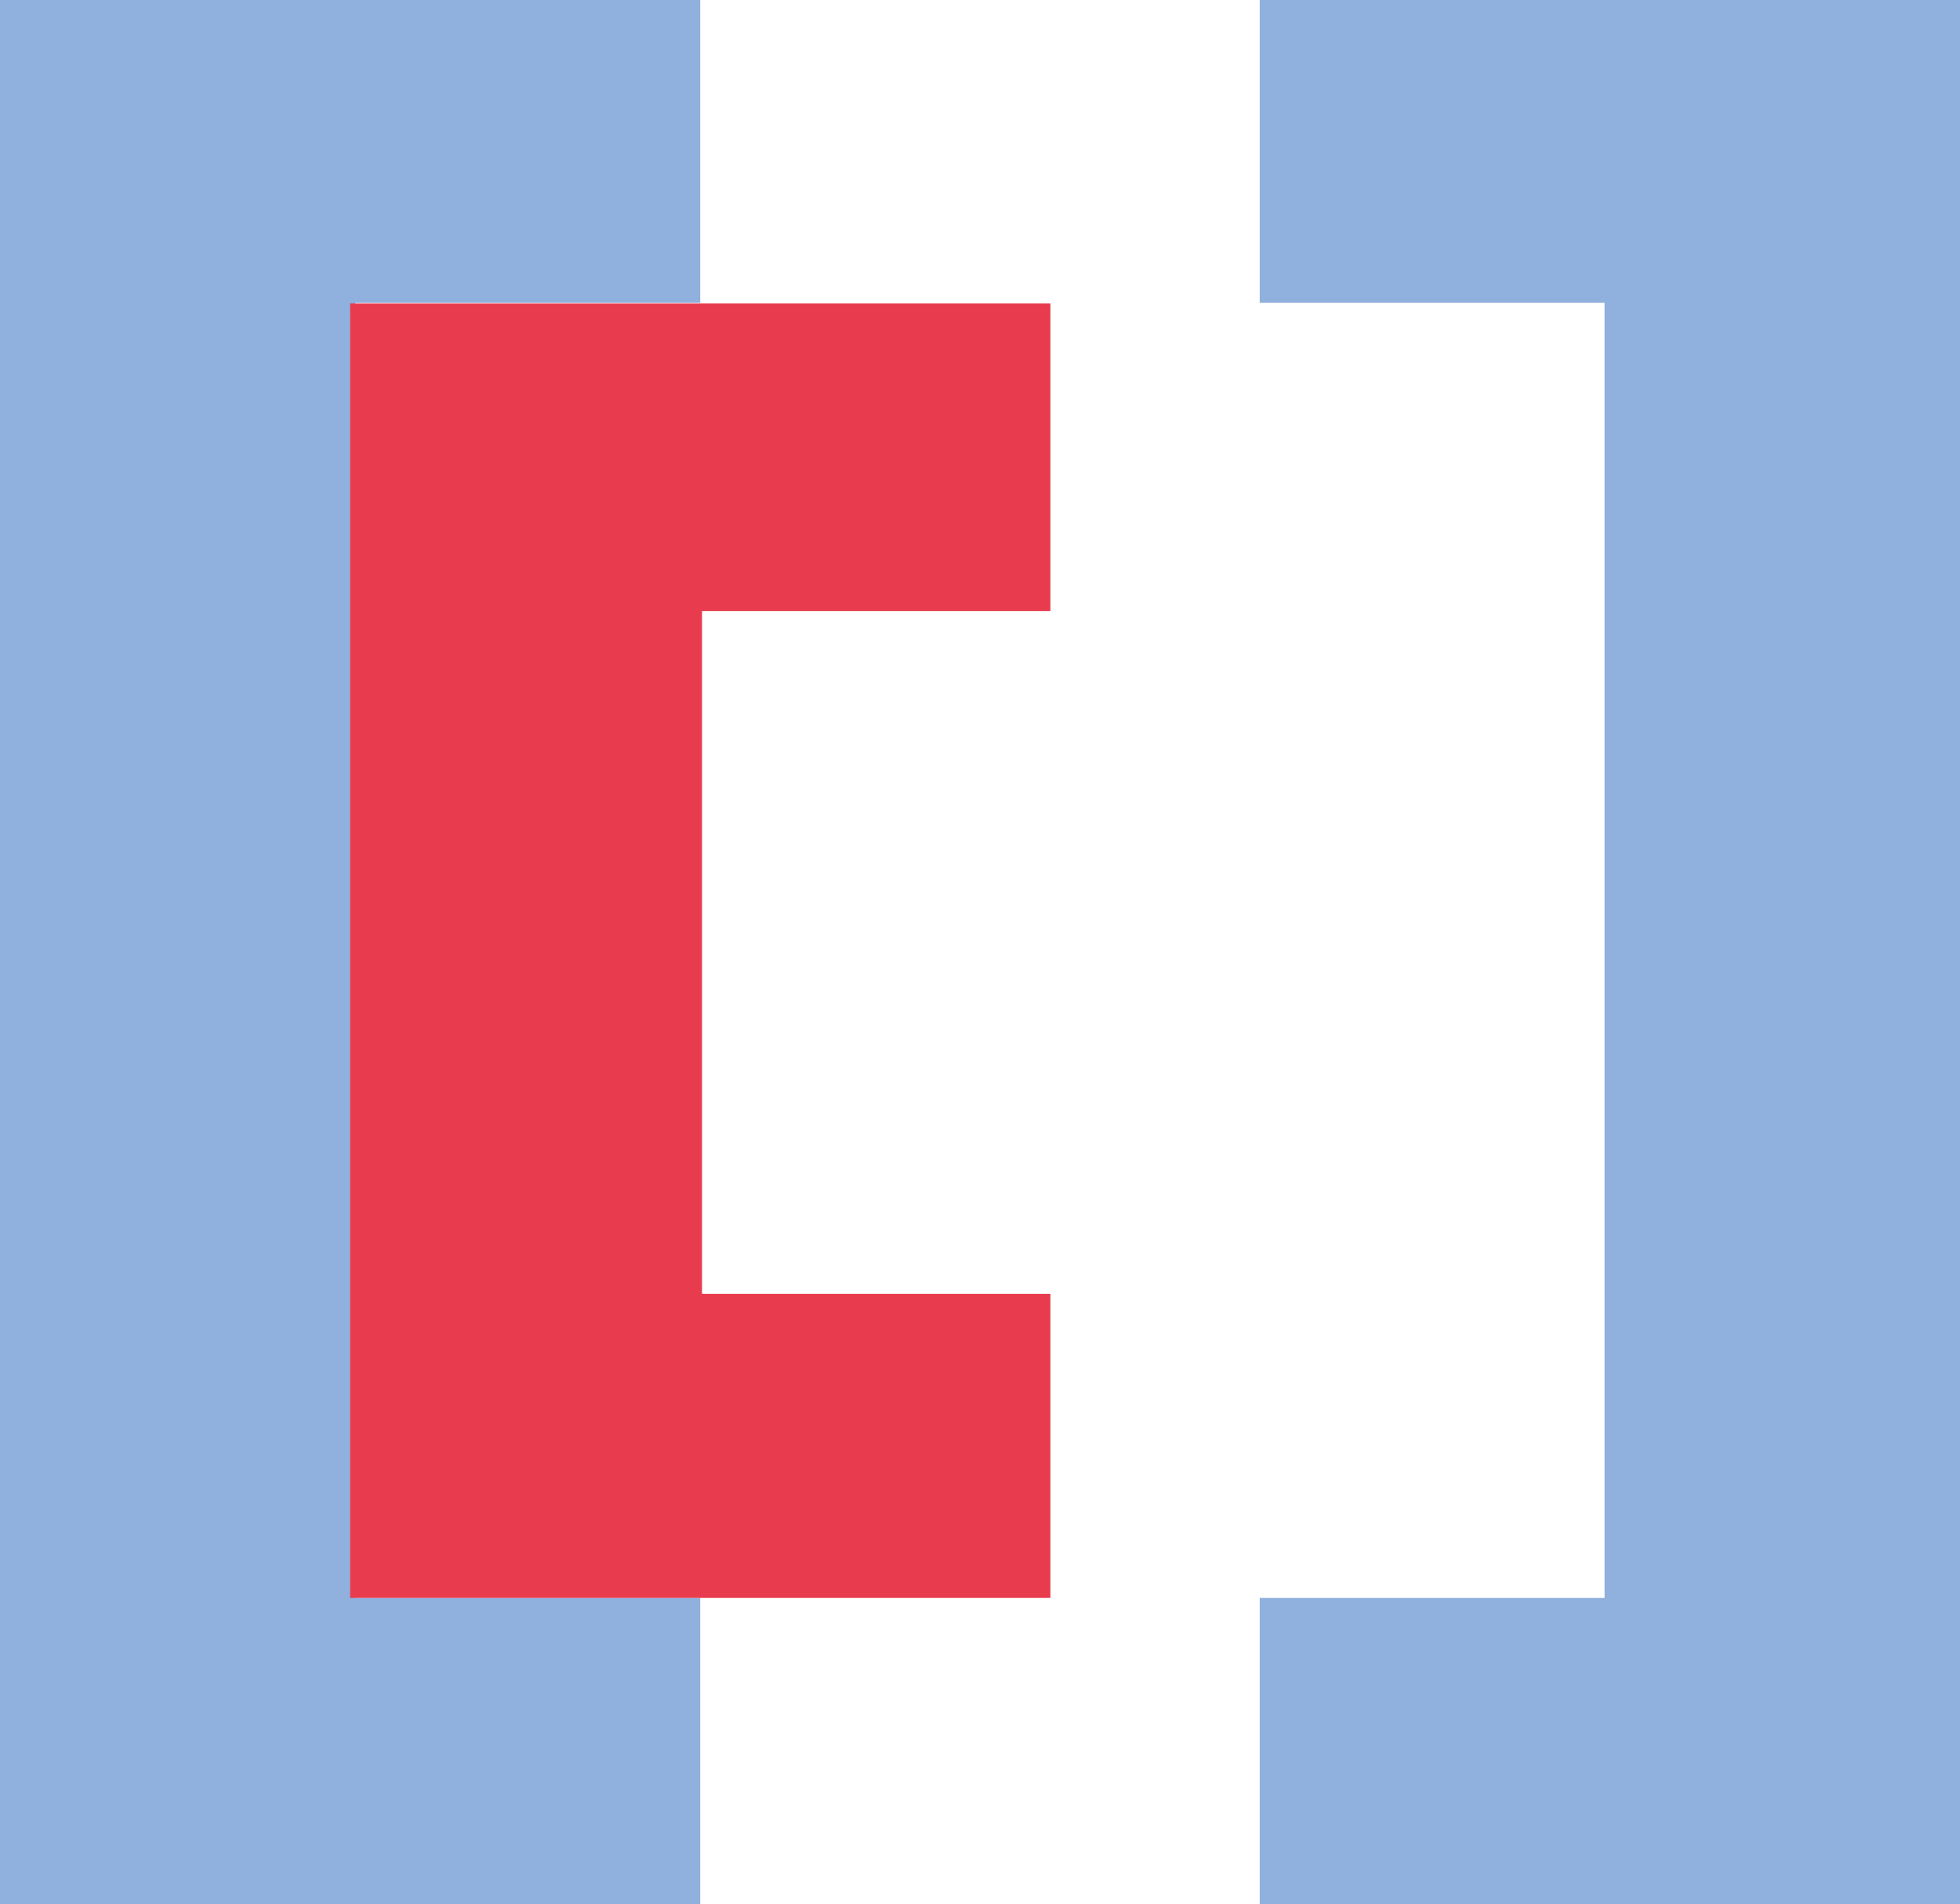
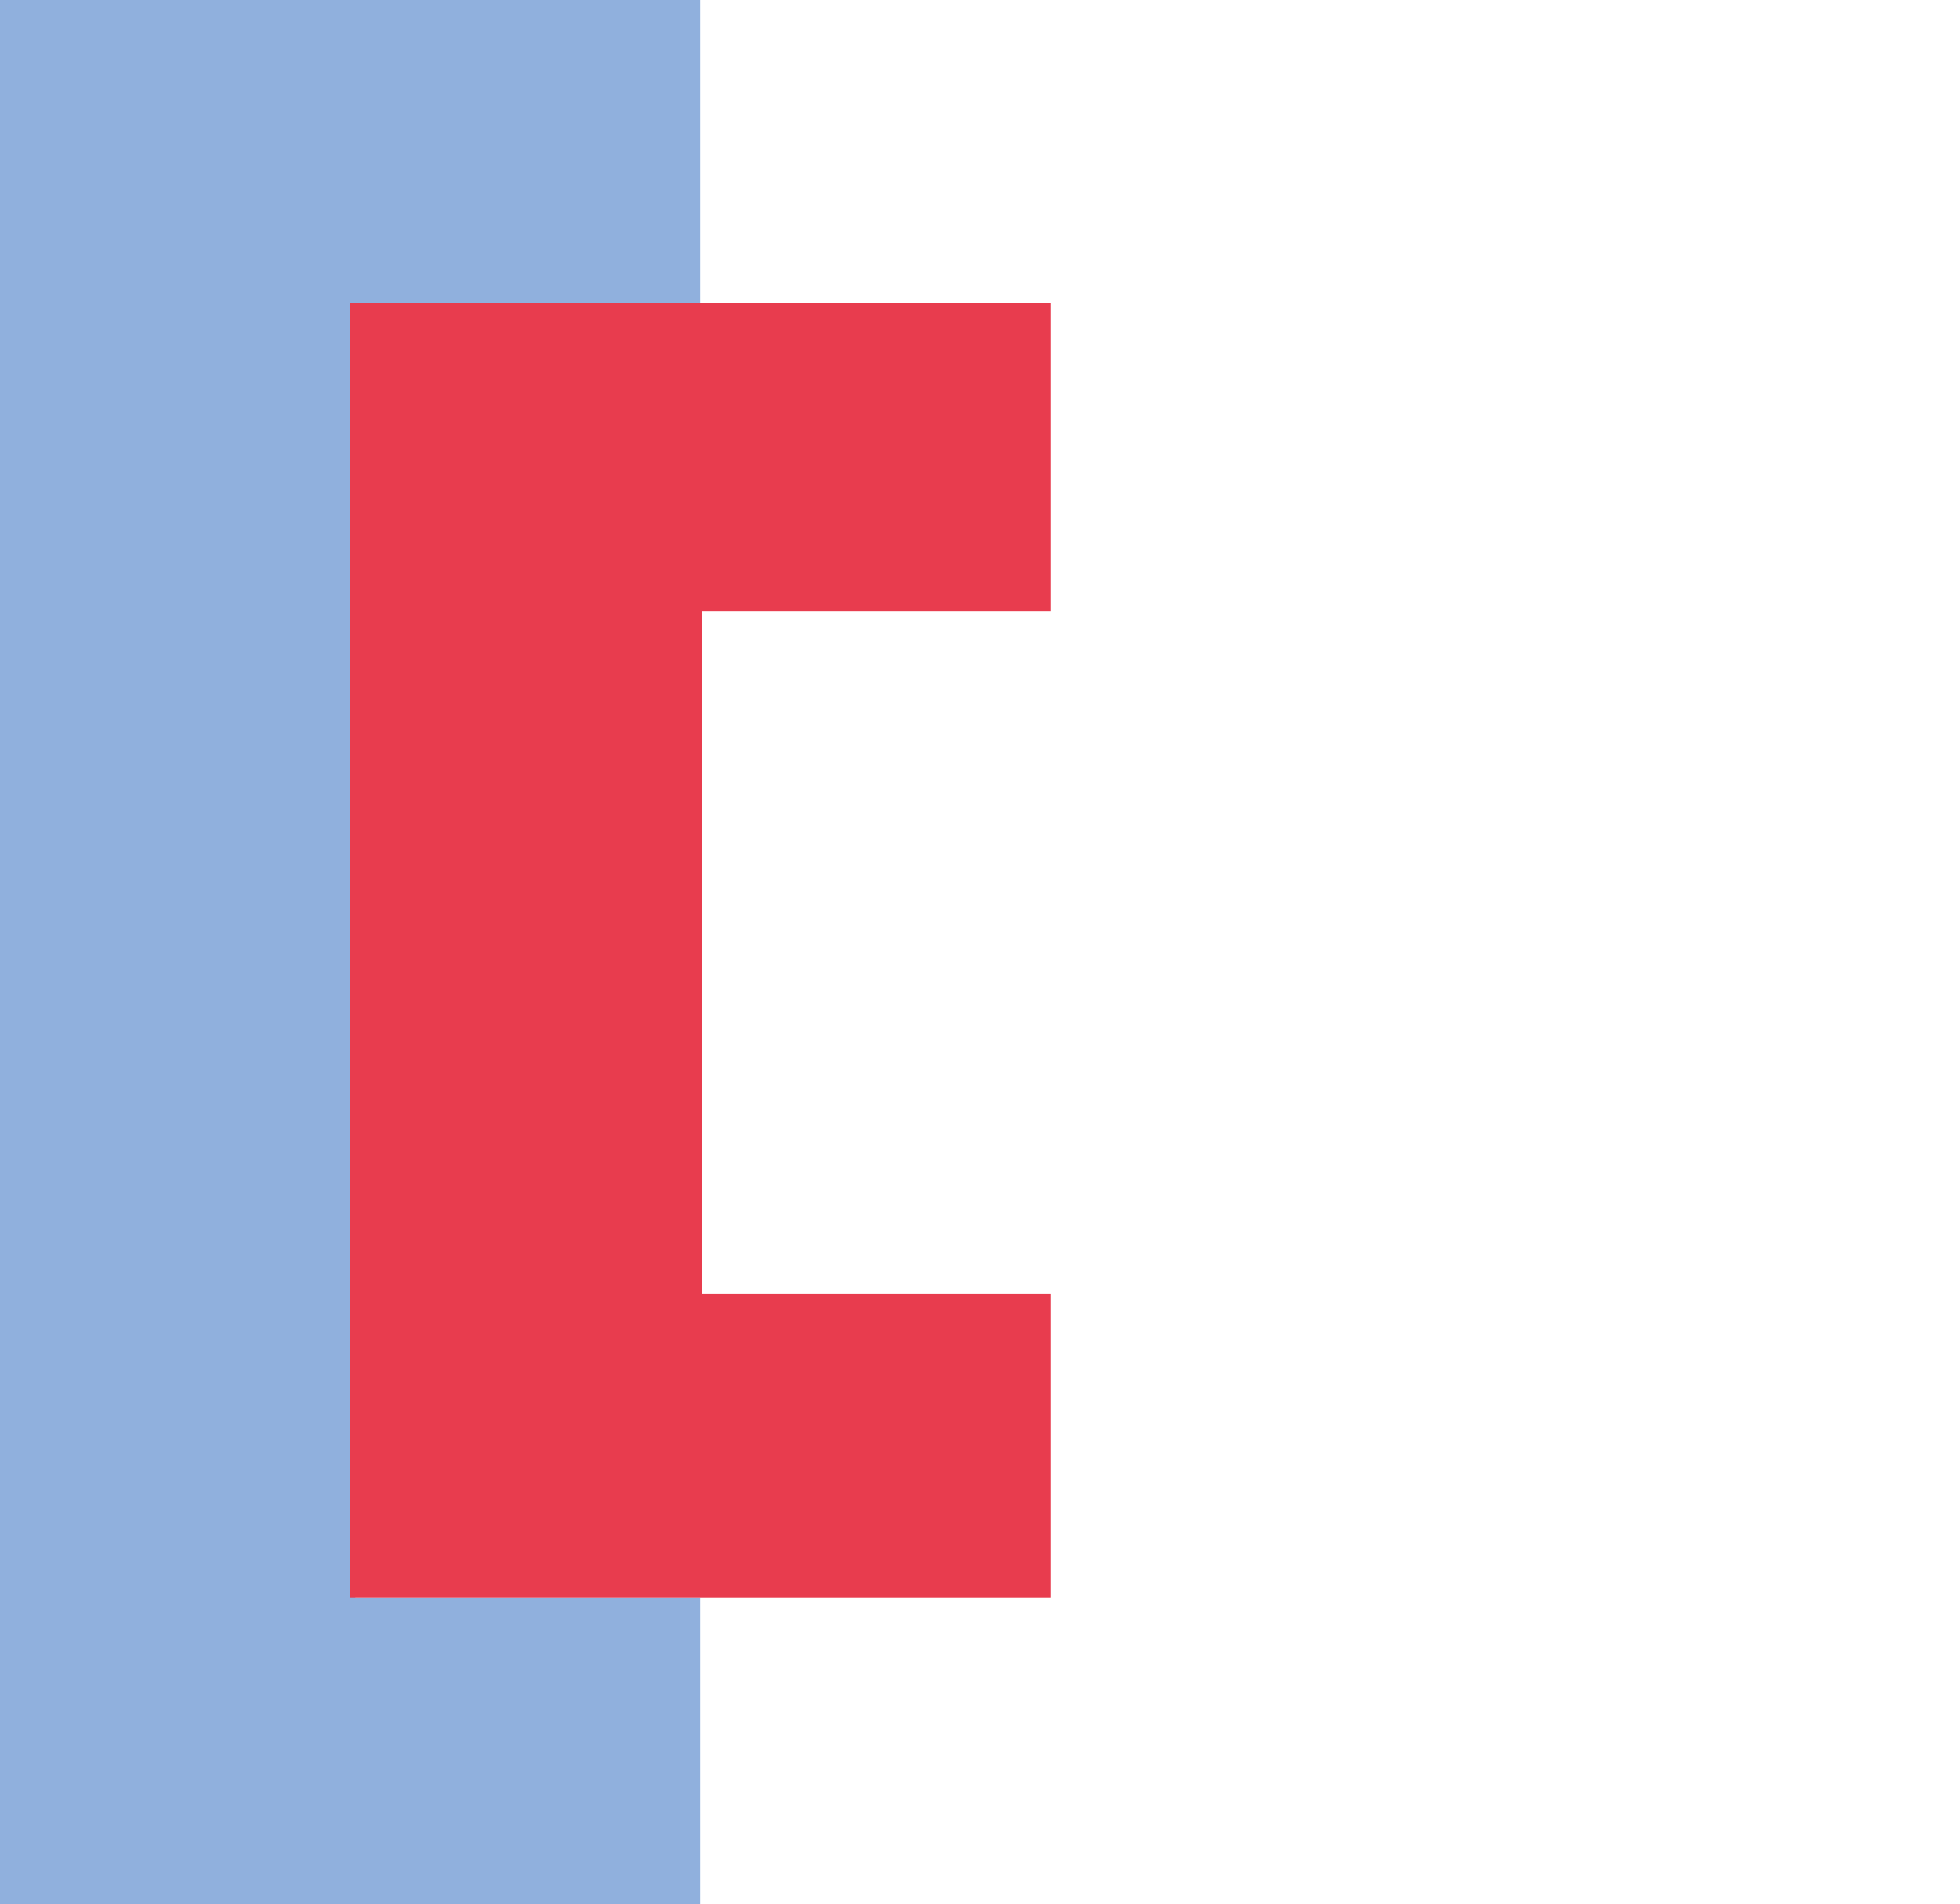
<svg xmlns="http://www.w3.org/2000/svg" viewBox="0 0 55.7 54.1">
  <defs>
    <style>.cls-1{fill:#90b0dd;}.cls-2{fill:#e83c4e;}</style>
  </defs>
  <g id="Calque_2" data-name="Calque 2">
    <g id="Calque_4" data-name="Calque 4">
      <polygon class="cls-1" points="0 54.1 19.9 54.1 19.9 45.4 10.1 45.4 10.1 8.6 19.9 8.6 19.9 0 0 0 0 54.1" />
-       <polygon class="cls-1" points="55.7 54.1 35.8 54.1 35.8 45.4 45.6 45.4 45.6 8.6 35.8 8.6 35.8 0 55.7 0 55.7 54.1" />
      <polygon class="cls-2" points="9.95 45.4 29.85 45.4 29.85 36.76 19.95 36.76 19.95 17.36 29.85 17.36 29.85 8.62 9.95 8.62 9.95 45.4" />
    </g>
  </g>
</svg>